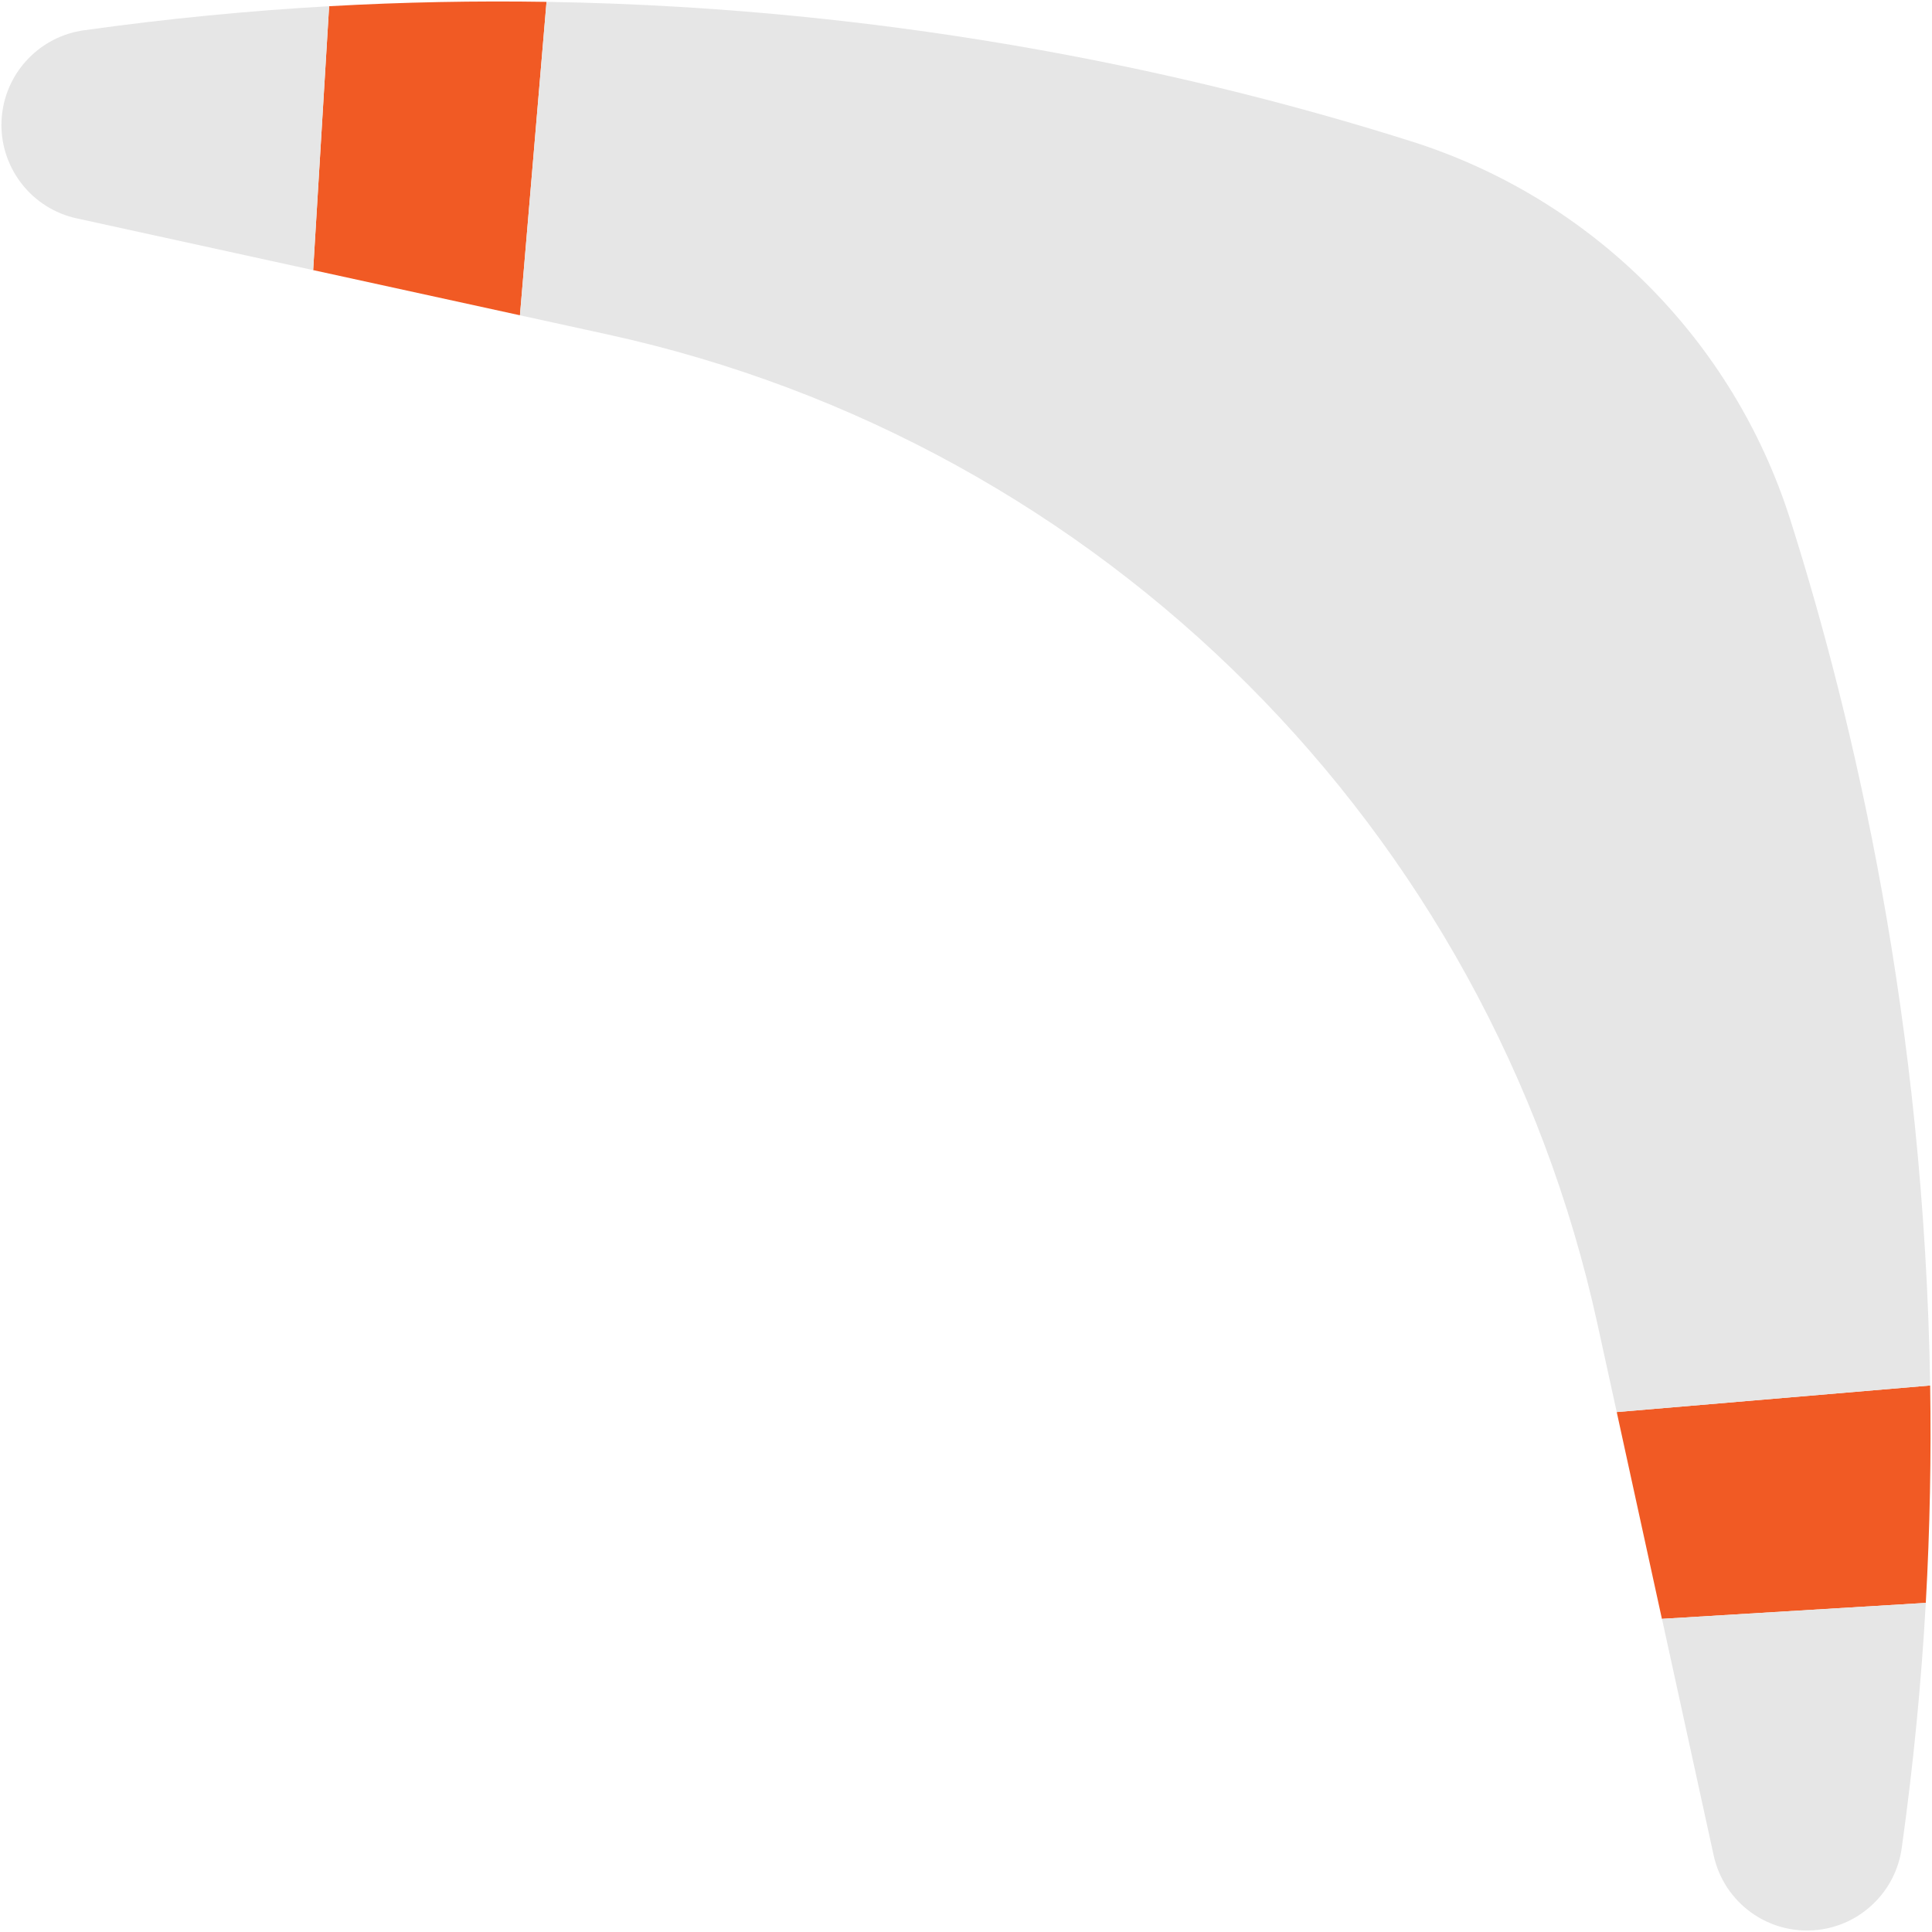
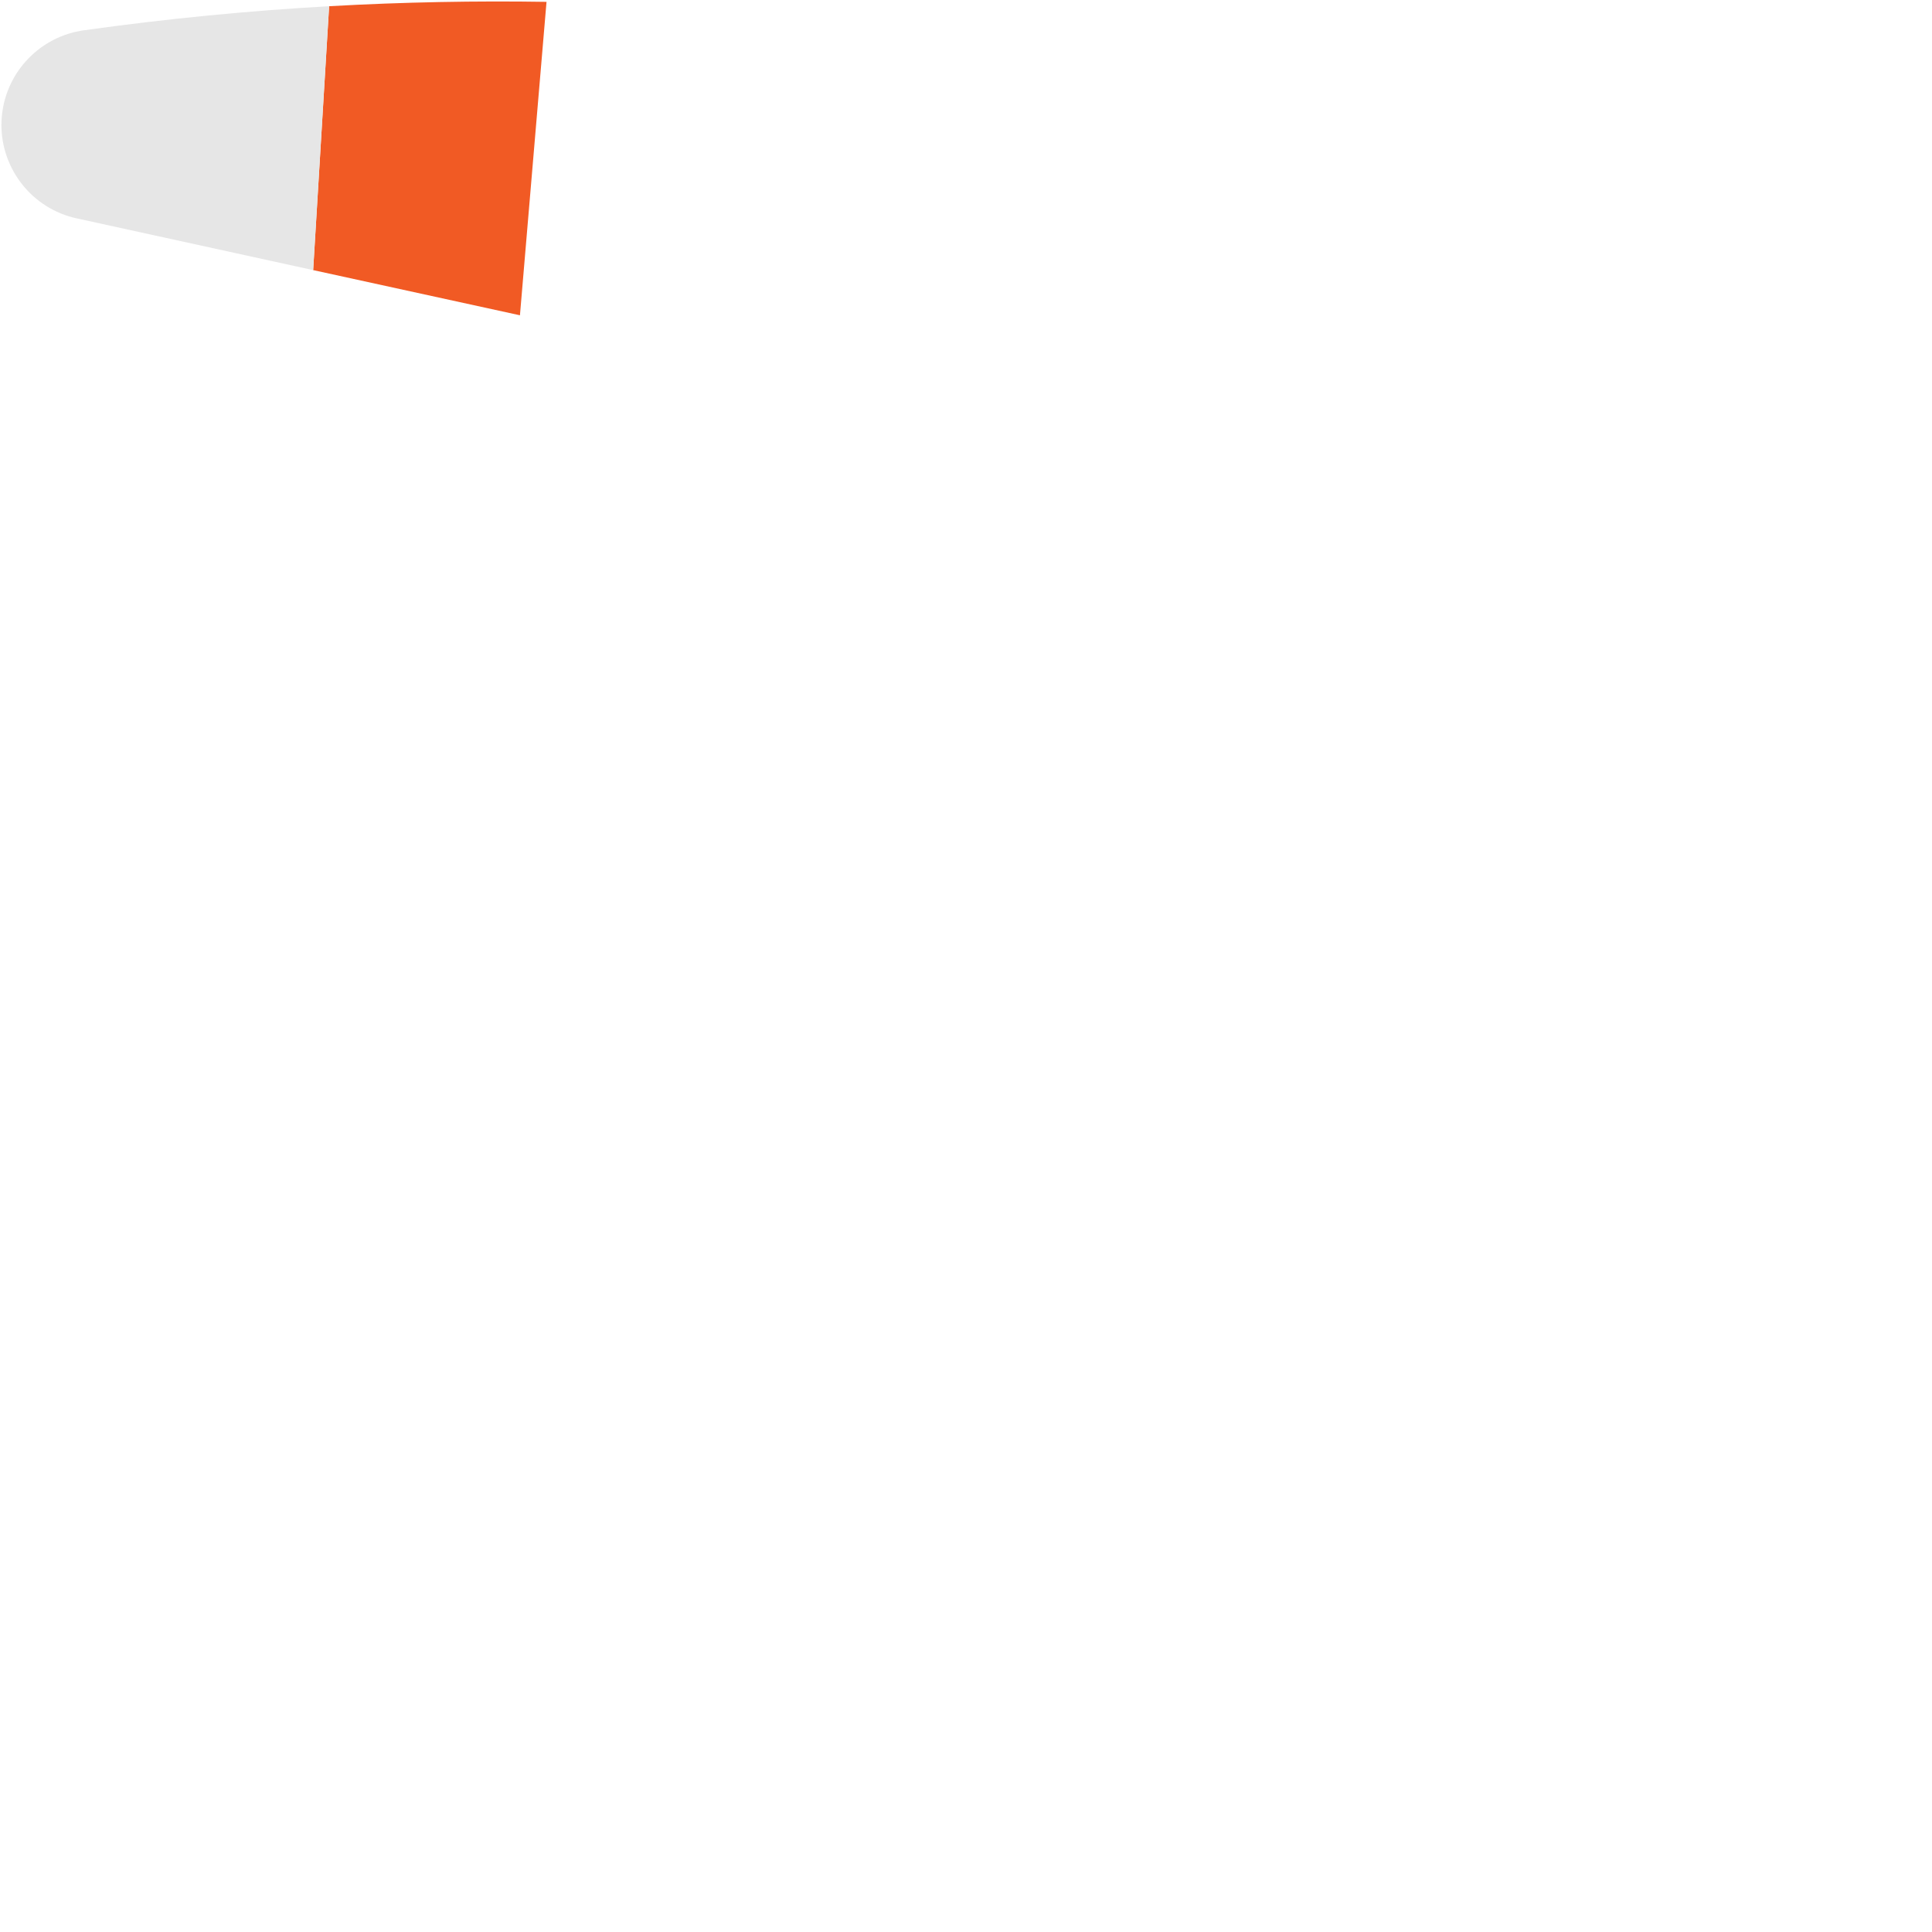
<svg xmlns="http://www.w3.org/2000/svg" version="1.1" id="Capa_1" x="0px" y="0px" viewBox="0 0 332.241 332.241" style="enable-background:new 0 0 332.241 332.241;" xml:space="preserve">
  <g>
    <g id="XMLID_27_">
      <g>
-         <path style="fill:#F15A24;" d="M331.924,238.259c0.19,12.08-0.03,24.56-0.75,37.39h-0.07l-45.3,2.74h-0.01l-7.77-35.56     L331.924,238.259z" />
        <path style="fill:#F15A24;" d="M93.984,0.319l-4.57,53.9l-35.56-7.77l2.74-45.31v-0.07C69.424,0.349,81.904,0.129,93.984,0.319z" />
-         <path style="fill:#E6E6E6;" d="M331.104,275.649h0.07c-0.77,13.67-2.12,27.75-4.14,42.16c-0.52,3.73-2.27,7.05-4.84,9.53     c-2.56,2.49-5.93,4.15-9.67,4.55c-8.35,0.91-16.04-4.62-17.83-12.83l-8.89-40.67L331.104,275.649z" />
        <path style="fill:#E6E6E6;" d="M56.594,1.069v0.07l-2.74,45.31l-40.68-8.9c-7.61-1.66-12.93-8.42-12.93-16.06     c0-0.59,0.04-1.18,0.1-1.78c0.82-7.49,6.63-13.46,14.09-14.5C28.844,3.189,42.924,1.839,56.594,1.069z" />
-         <path style="fill:#E6E6E6;" d="M331.924,238.259l-53.9,4.57l-3.31-15.13c-18.61-85.1-85.08-151.56-170.17-170.17l-15.13-3.31     l4.57-53.9c62.44,0.99,114.24,13.06,148.84,24.03c30.98,9.83,55.24,34.09,65.06,65.06     C318.864,124.009,330.934,175.809,331.924,238.259z" />
      </g>
      <g>
		</g>
    </g>
  </g>
  <g>
</g>
  <g>
</g>
  <g>
</g>
  <g>
</g>
  <g>
</g>
  <g>
</g>
  <g>
</g>
  <g>
</g>
  <g>
</g>
  <g>
</g>
  <g>
</g>
  <g>
</g>
  <g>
</g>
  <g>
</g>
  <g>
</g>
</svg>